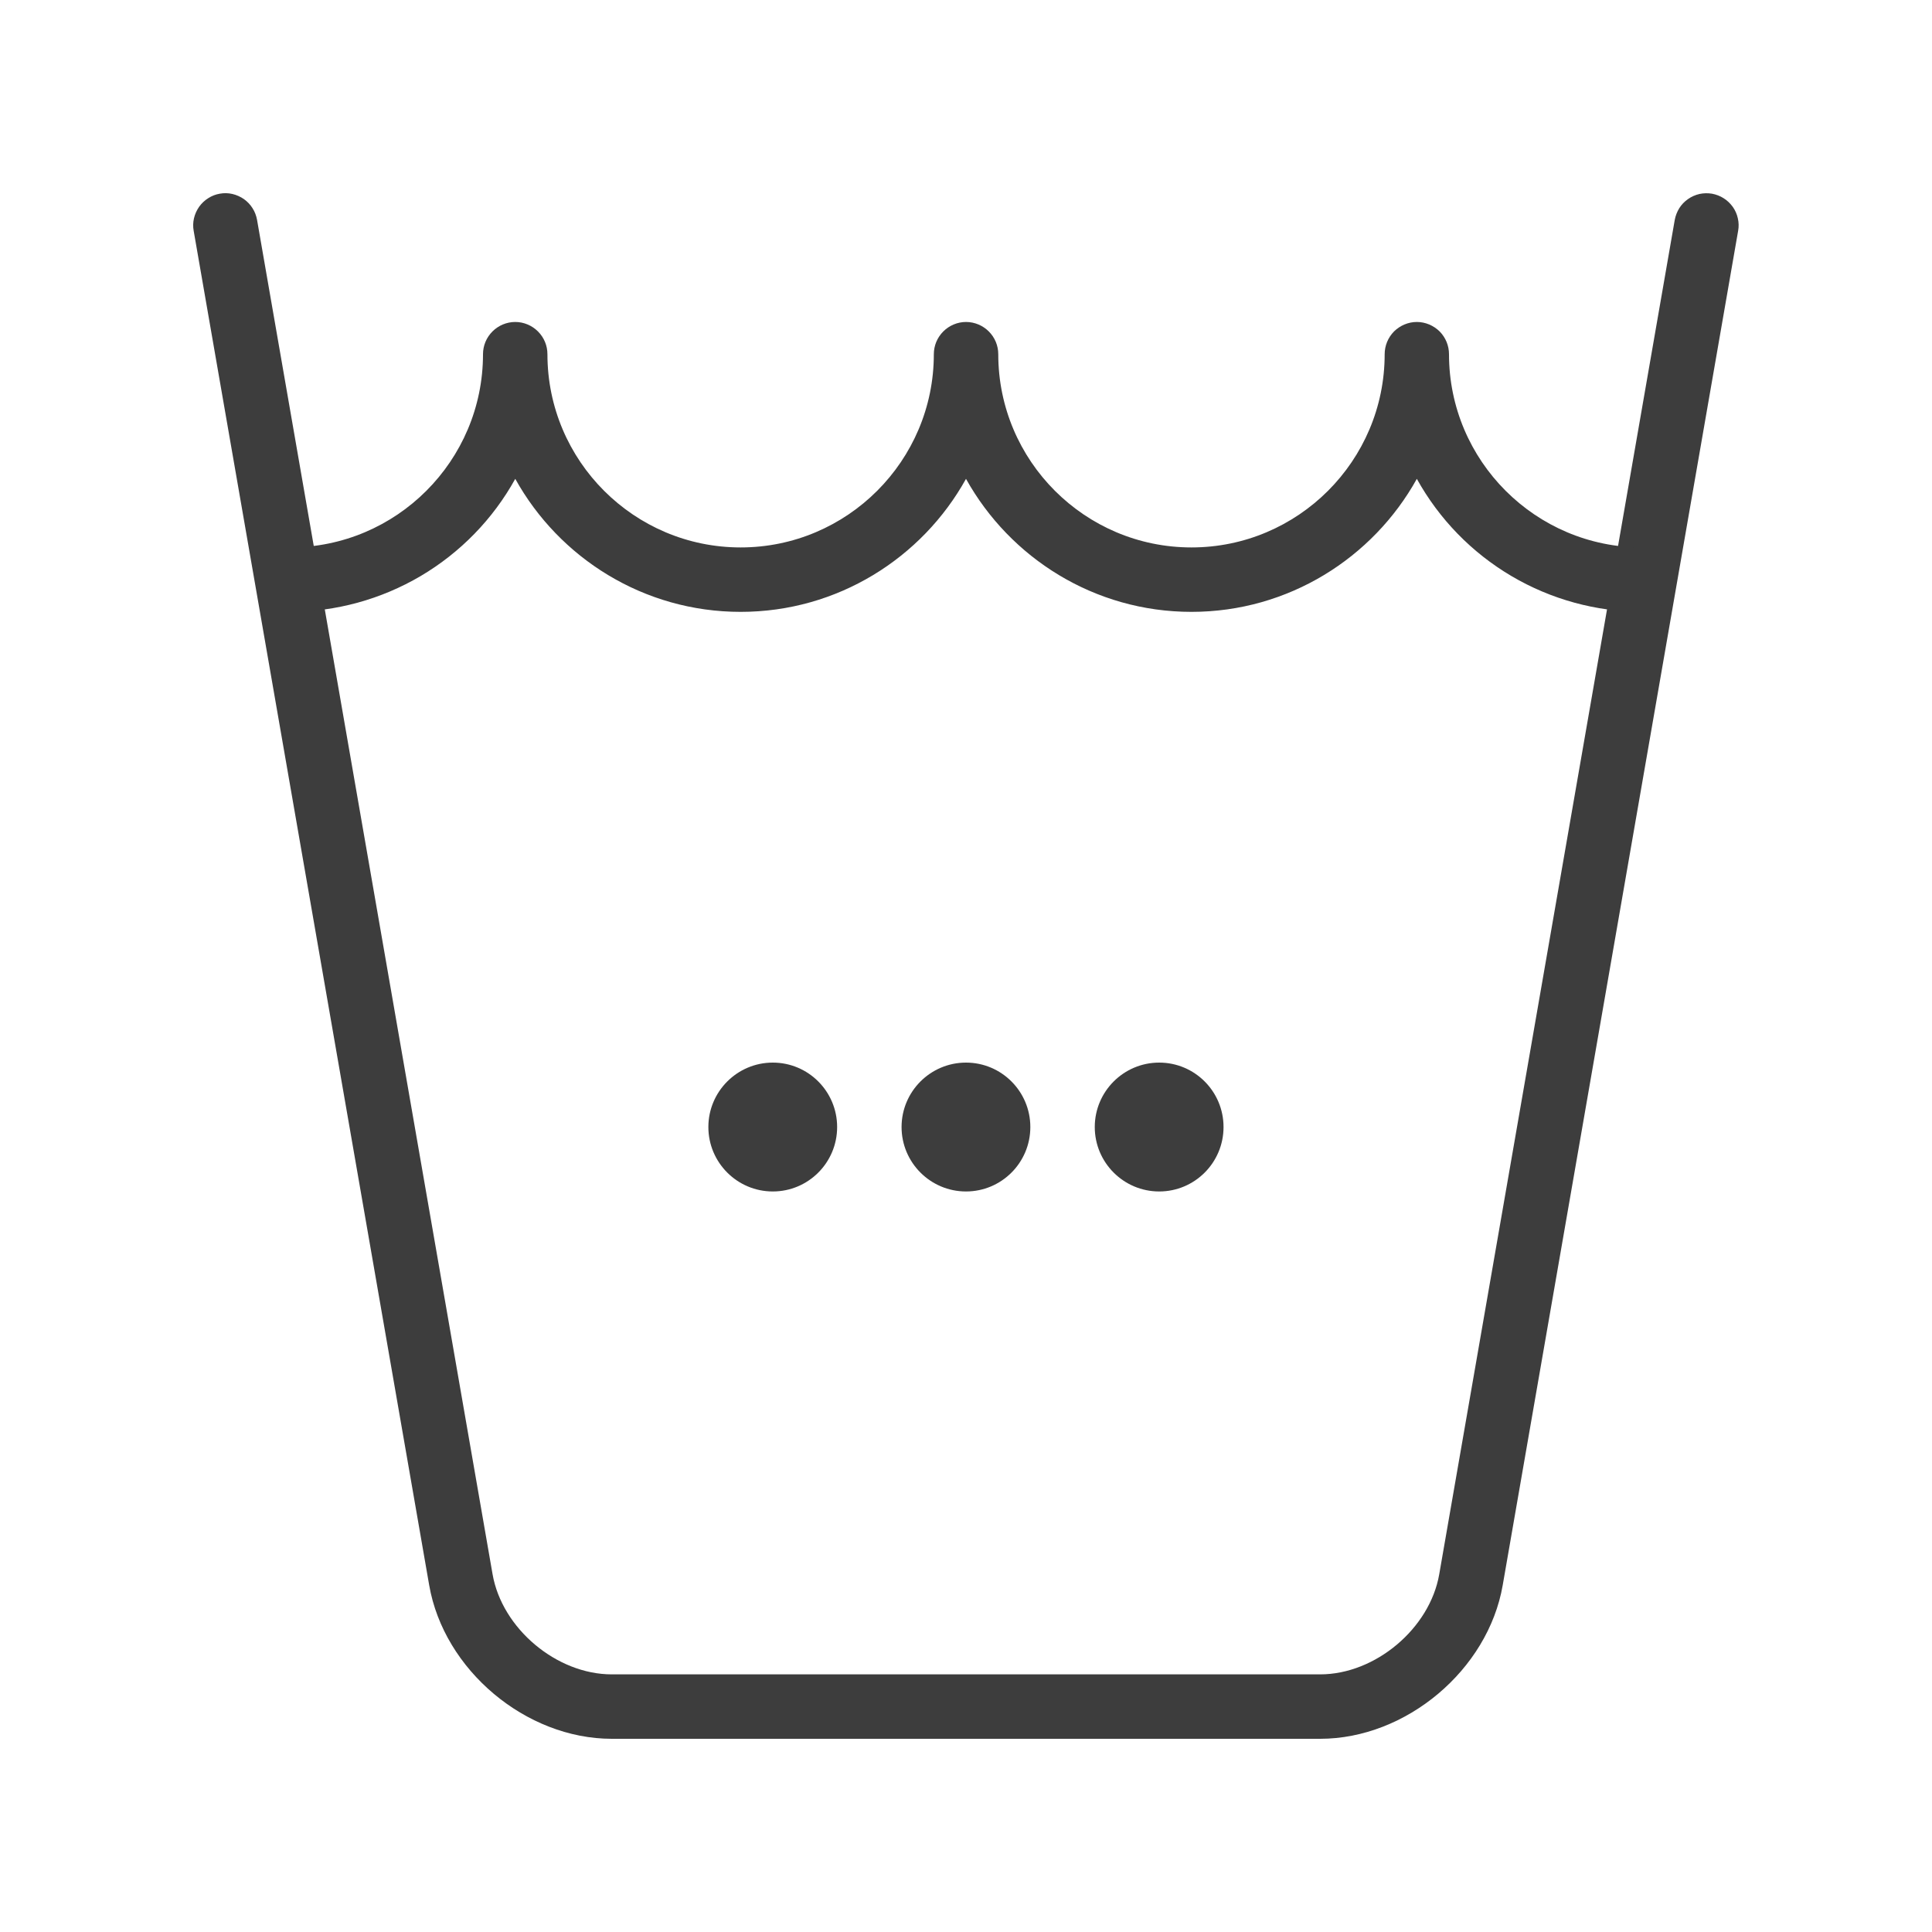
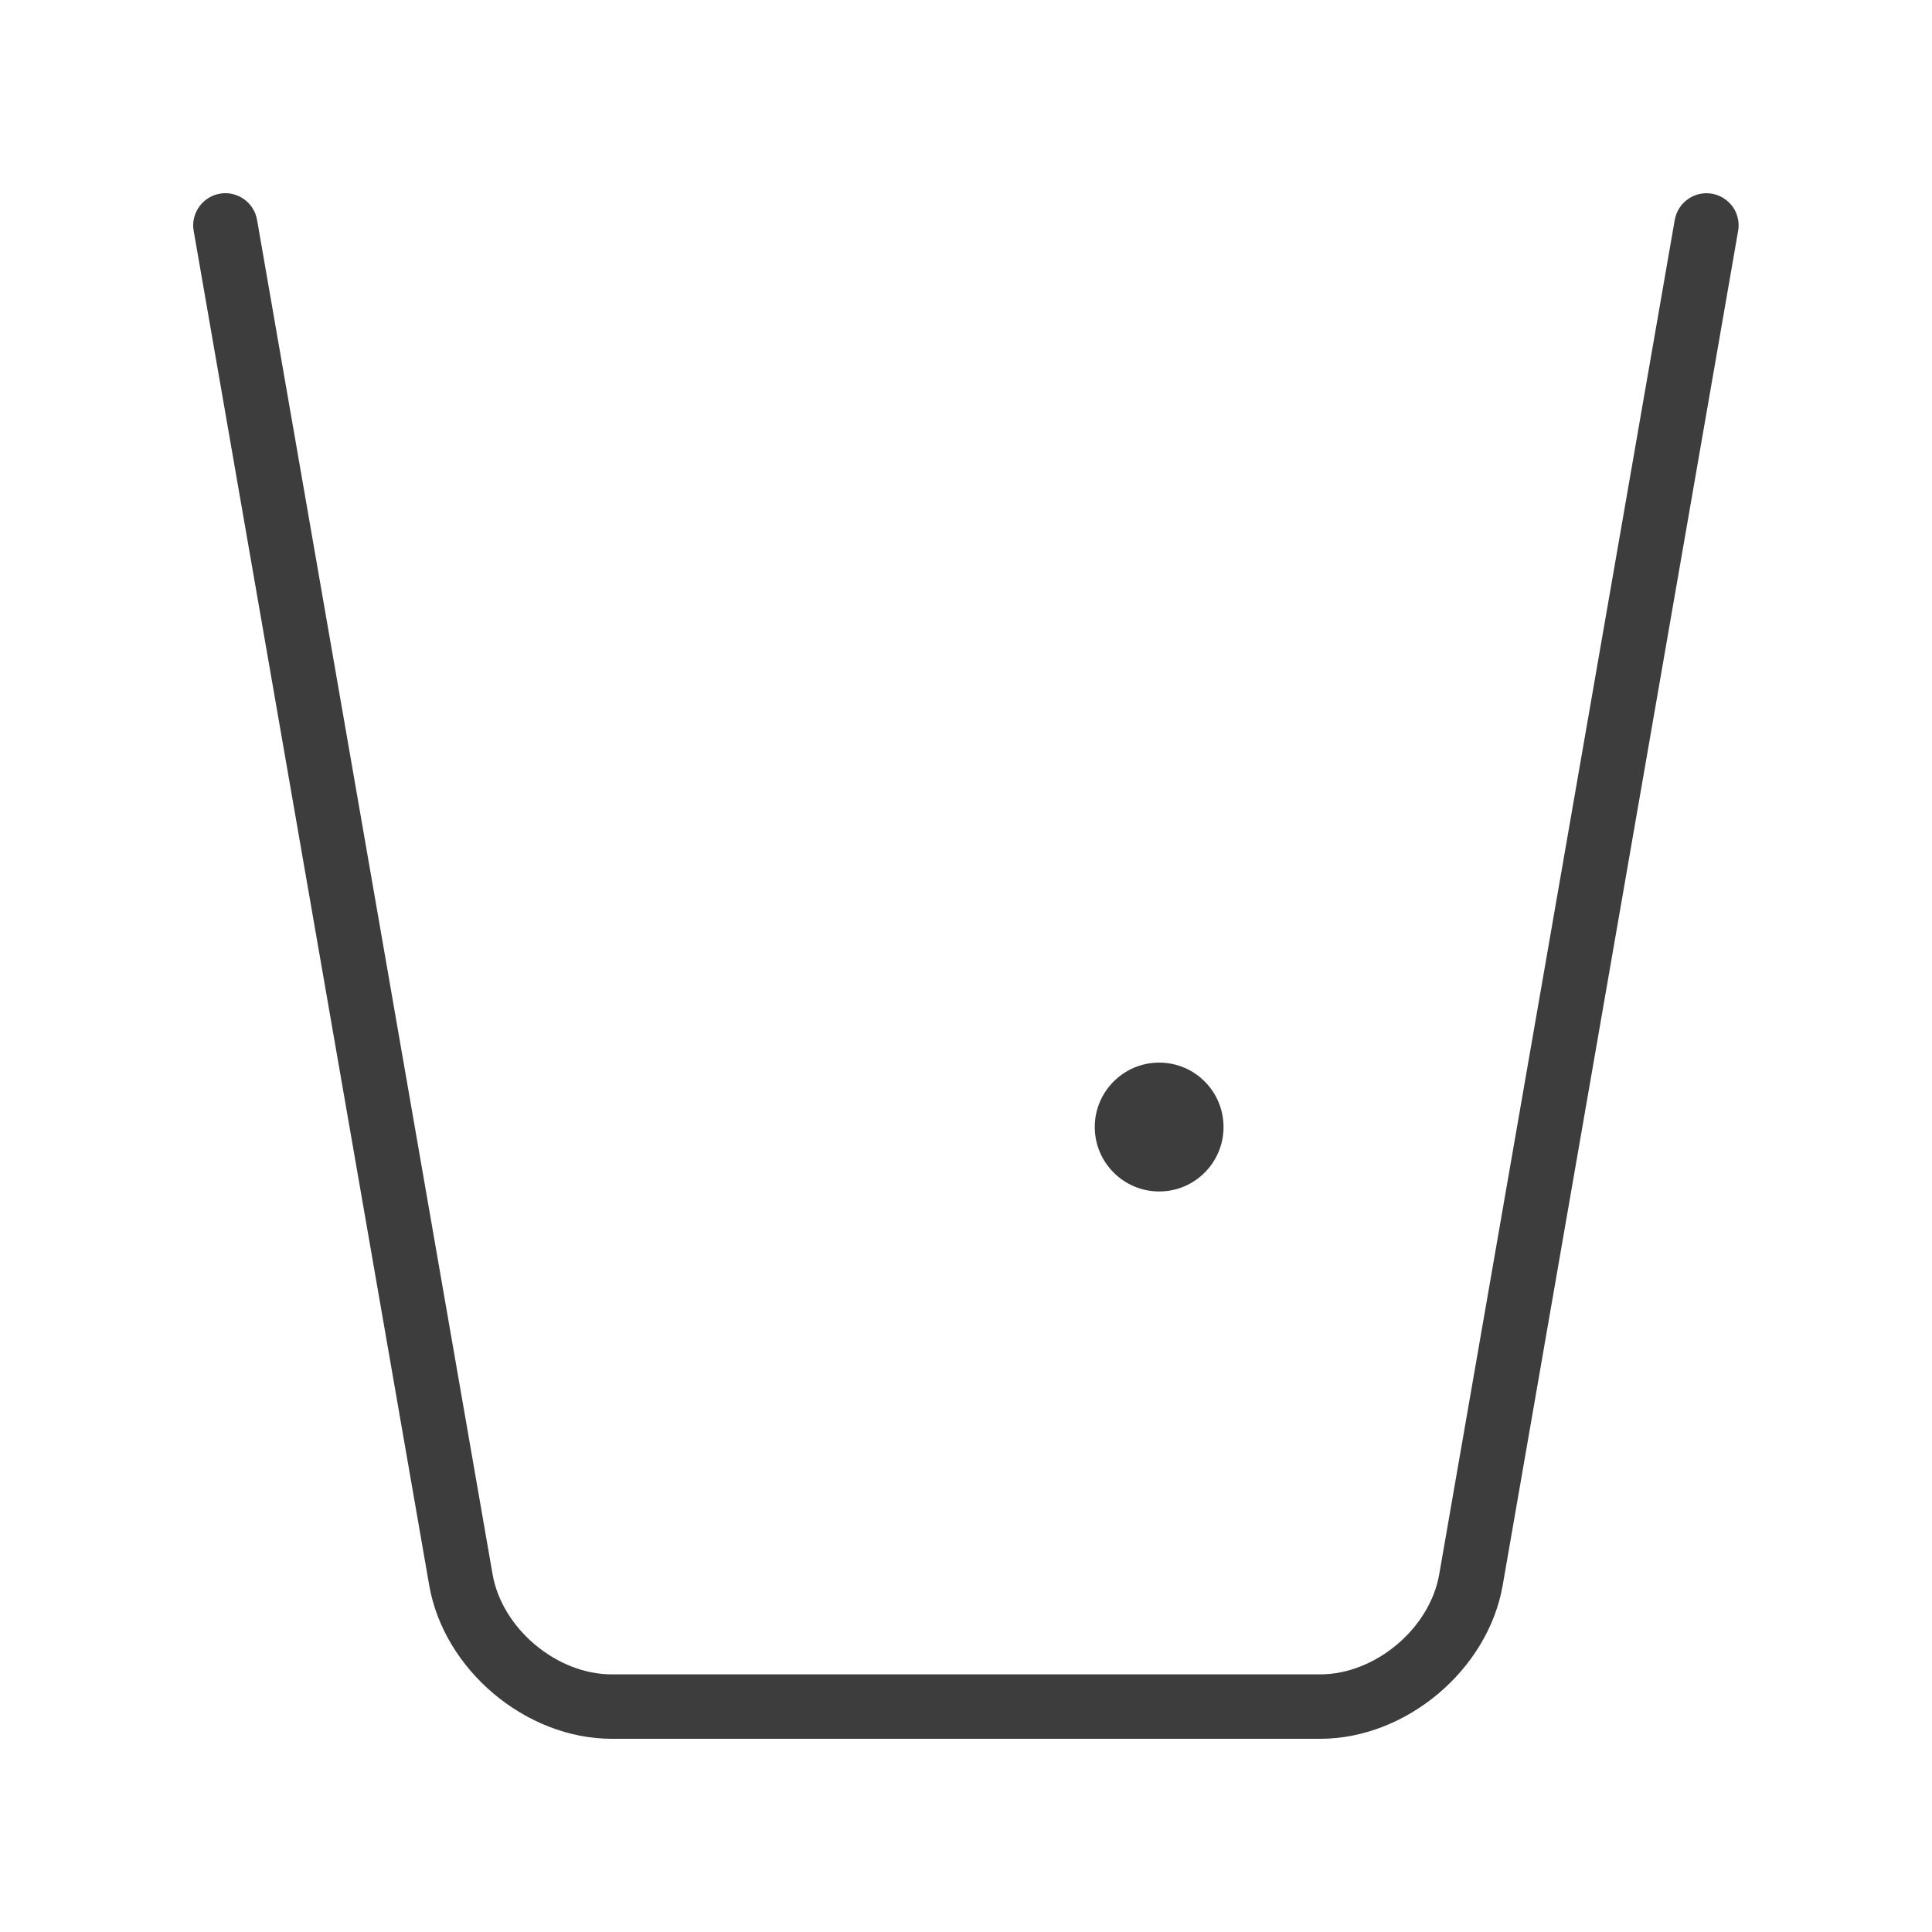
<svg xmlns="http://www.w3.org/2000/svg" width="20" height="20" viewBox="0 0 20 20" fill="none">
  <path d="M13.666 18H6.333C5.443 18 4.595 17.287 4.443 16.41L2.005 2.39C1.997 2.347 1.998 2.303 2.008 2.26C2.018 2.217 2.036 2.177 2.061 2.141C2.086 2.106 2.118 2.075 2.155 2.052C2.192 2.028 2.233 2.012 2.276 2.005C2.319 1.997 2.363 1.998 2.406 2.008C2.448 2.018 2.489 2.036 2.525 2.061C2.56 2.086 2.591 2.118 2.614 2.155C2.638 2.192 2.653 2.233 2.661 2.276L5.099 16.296C5.197 16.859 5.762 17.333 6.333 17.333H13.666C14.237 17.333 14.802 16.858 14.899 16.296L17.337 2.276C17.345 2.233 17.361 2.192 17.384 2.155C17.407 2.118 17.438 2.086 17.474 2.061C17.509 2.036 17.55 2.018 17.593 2.008C17.635 1.999 17.679 1.998 17.722 2.005C17.765 2.013 17.807 2.029 17.843 2.052C17.88 2.075 17.912 2.106 17.938 2.142C17.963 2.177 17.981 2.218 17.99 2.26C18 2.303 18.001 2.347 17.993 2.39L15.556 16.41C15.404 17.287 14.556 18 13.666 18Z" fill="#3D3D3D" />
-   <path d="M17 6.334C16.524 6.333 16.056 6.205 15.646 5.963C15.236 5.721 14.898 5.374 14.667 4.957C14.212 5.777 13.336 6.334 12.334 6.334C11.331 6.334 10.456 5.777 10 4.957C9.545 5.777 8.67 6.334 7.667 6.334C6.664 6.334 5.789 5.777 5.334 4.957C5.103 5.374 4.765 5.721 4.355 5.963C3.944 6.205 3.477 6.333 3 6.334C2.912 6.334 2.827 6.298 2.765 6.236C2.702 6.173 2.667 6.089 2.667 6C2.667 5.912 2.702 5.827 2.765 5.764C2.827 5.702 2.912 5.667 3 5.667C4.103 5.667 5 4.77 5 3.667C5 3.578 5.035 3.494 5.098 3.431C5.16 3.369 5.245 3.333 5.334 3.333C5.422 3.333 5.507 3.369 5.569 3.431C5.632 3.494 5.667 3.578 5.667 3.667C5.667 4.77 6.564 5.667 7.667 5.667C8.77 5.667 9.667 4.77 9.667 3.667C9.667 3.578 9.702 3.494 9.765 3.431C9.827 3.369 9.912 3.333 10 3.333C10.089 3.333 10.174 3.369 10.236 3.431C10.299 3.494 10.334 3.578 10.334 3.667C10.334 4.77 11.231 5.667 12.334 5.667C13.437 5.667 14.334 4.77 14.334 3.667C14.334 3.578 14.369 3.494 14.431 3.431C14.494 3.369 14.579 3.333 14.667 3.333C14.755 3.333 14.84 3.369 14.903 3.431C14.965 3.494 15 3.578 15 3.667C15 4.77 15.897 5.667 17 5.667C17.089 5.667 17.174 5.702 17.236 5.764C17.299 5.827 17.334 5.912 17.334 6C17.334 6.089 17.299 6.173 17.236 6.236C17.174 6.298 17.089 6.334 17 6.334Z" fill="#3D3D3D" />
  <path d="M12 12.334C12.368 12.334 12.666 12.035 12.666 11.667C12.666 11.299 12.368 11 12 11C11.632 11 11.333 11.299 11.333 11.667C11.333 12.035 11.632 12.334 12 12.334Z" fill="#3D3D3D" />
-   <path d="M10 12.334C10.368 12.334 10.666 12.035 10.666 11.667C10.666 11.299 10.368 11 10 11C9.632 11 9.333 11.299 9.333 11.667C9.333 12.035 9.632 12.334 10 12.334Z" fill="#3D3D3D" />
-   <path d="M8 12.334C8.368 12.334 8.666 12.035 8.666 11.667C8.666 11.299 8.368 11 8 11C7.632 11 7.333 11.299 7.333 11.667C7.333 12.035 7.632 12.334 8 12.334Z" fill="#3D3D3D" />
</svg>